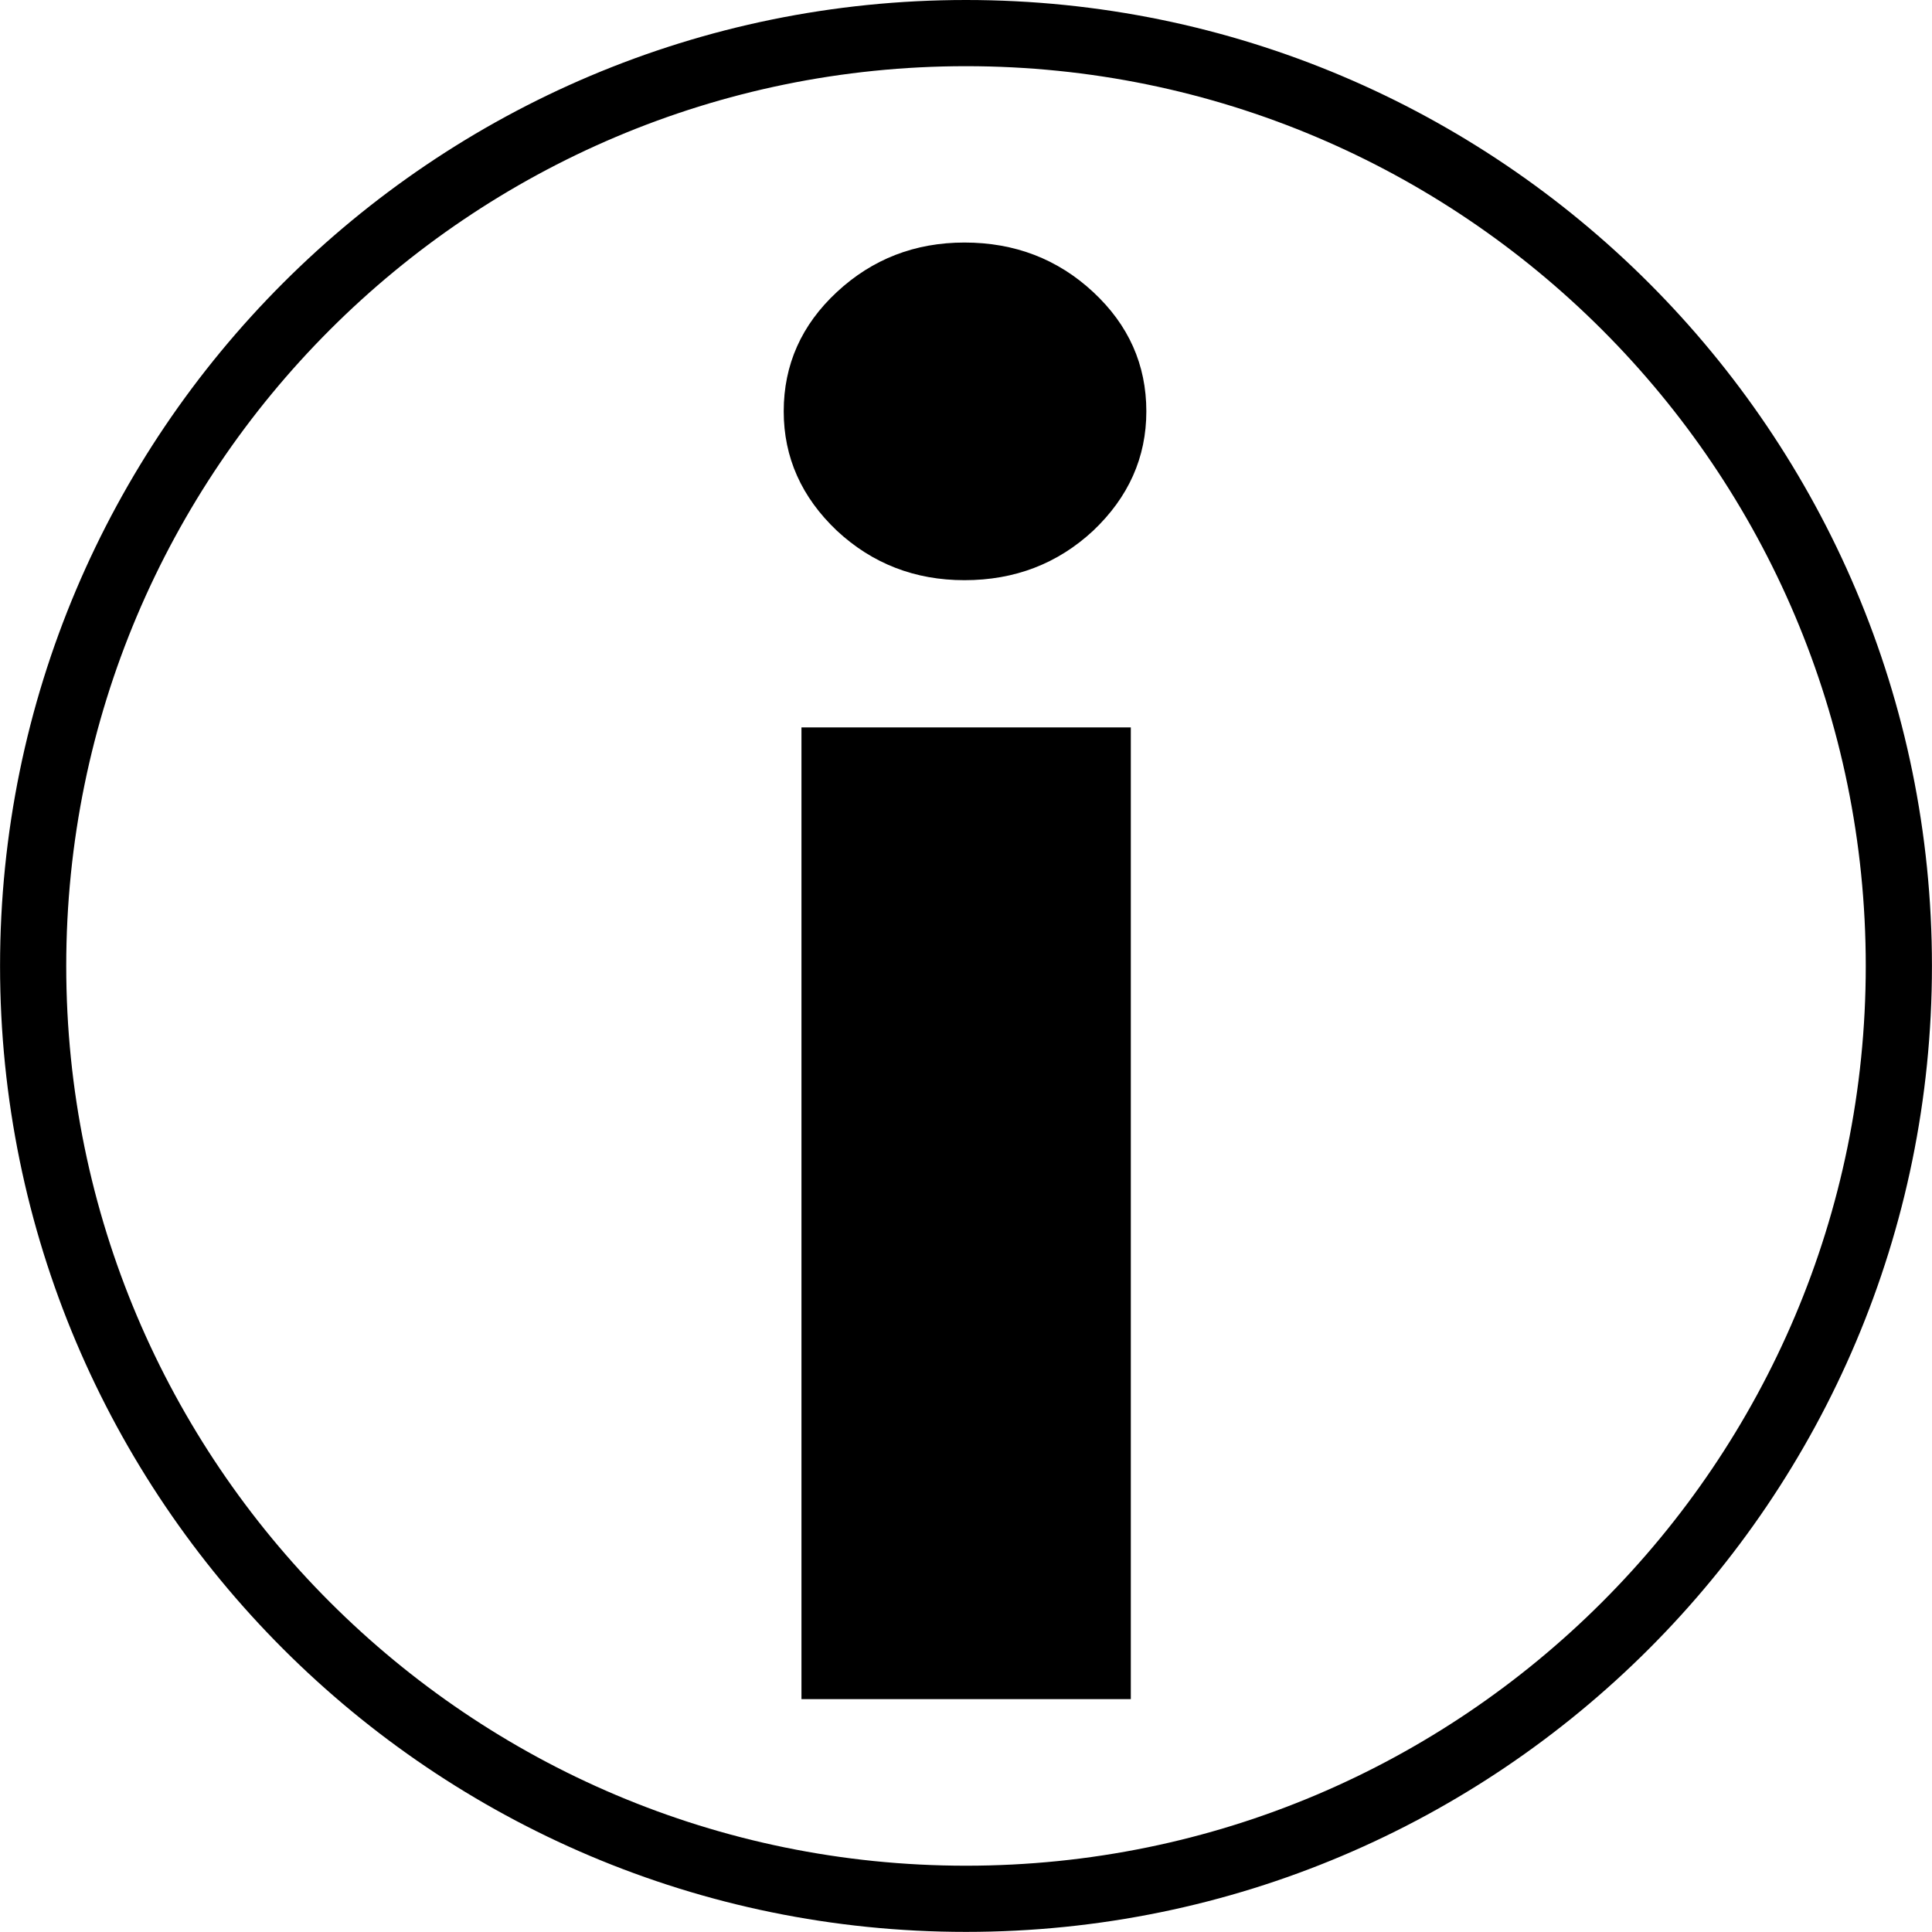
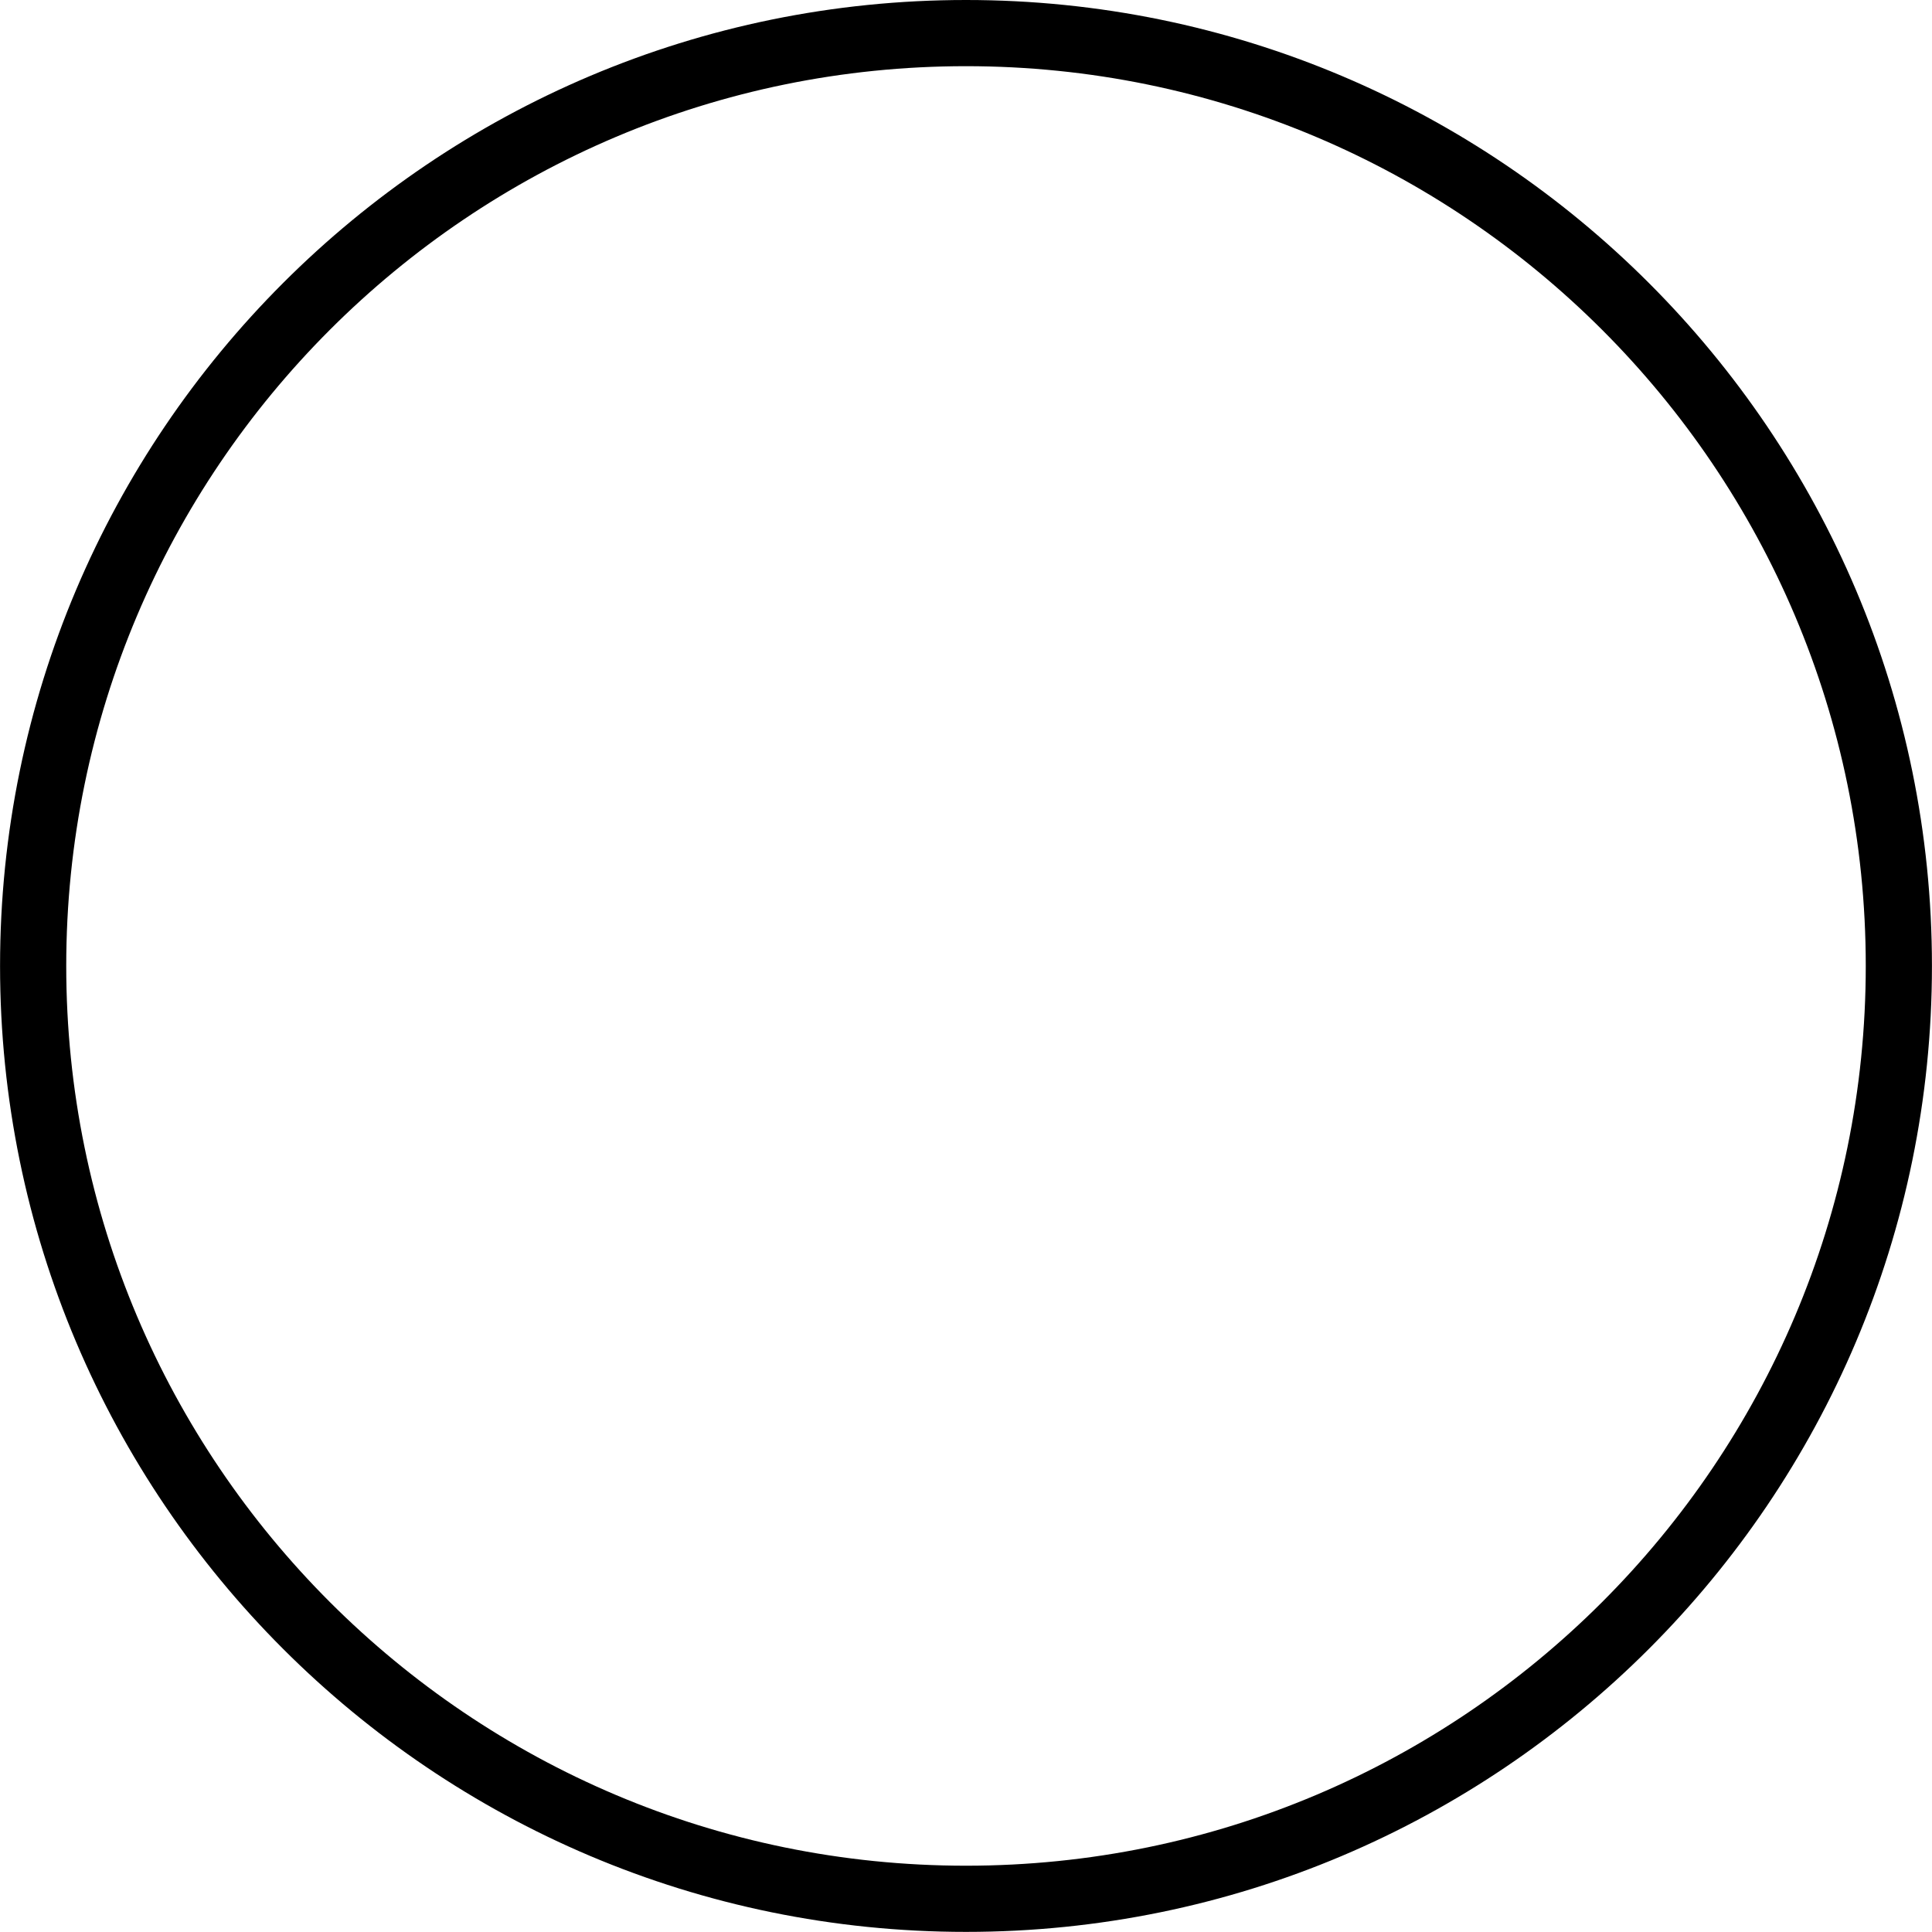
<svg xmlns="http://www.w3.org/2000/svg" fill="#000000" height="350.3" preserveAspectRatio="xMidYMid meet" version="1" viewBox="0.0 0.0 350.3 350.3" width="350.3" zoomAndPan="magnify">
  <g fill="none" stroke="#000000" stroke-linejoin="round" stroke-width="12">
    <path d="m338.29 169.14c0 93.367-75.776 169.14-169.14 169.14s-169.14-75.776-169.14-169.14 75.776-169.14 169.14-169.14 169.14 75.776 169.14 169.14z" transform="translate(6 6)" />
  </g>
  <g id="change1_1">
-     <path d="m0 30.61c0-8.461 3.217-15.678 9.651-21.65s14.142-8.959 23.122-8.96c9.115 1e-3 16.89 2.987 23.324 8.96s9.651 13.19 9.652 21.65c-1e-3 8.338-3.218 15.555-9.652 21.651-6.434 5.973-14.209 8.959-23.324 8.959-8.98 0-16.688-2.986-23.122-8.959-6.434-6.097-9.651-13.314-9.651-21.651zm62.933 57.301v176.19h-59.716v-176.19h59.716" fill="inherit" transform="translate(142.1 43.976)" />
-   </g>
+     </g>
</svg>